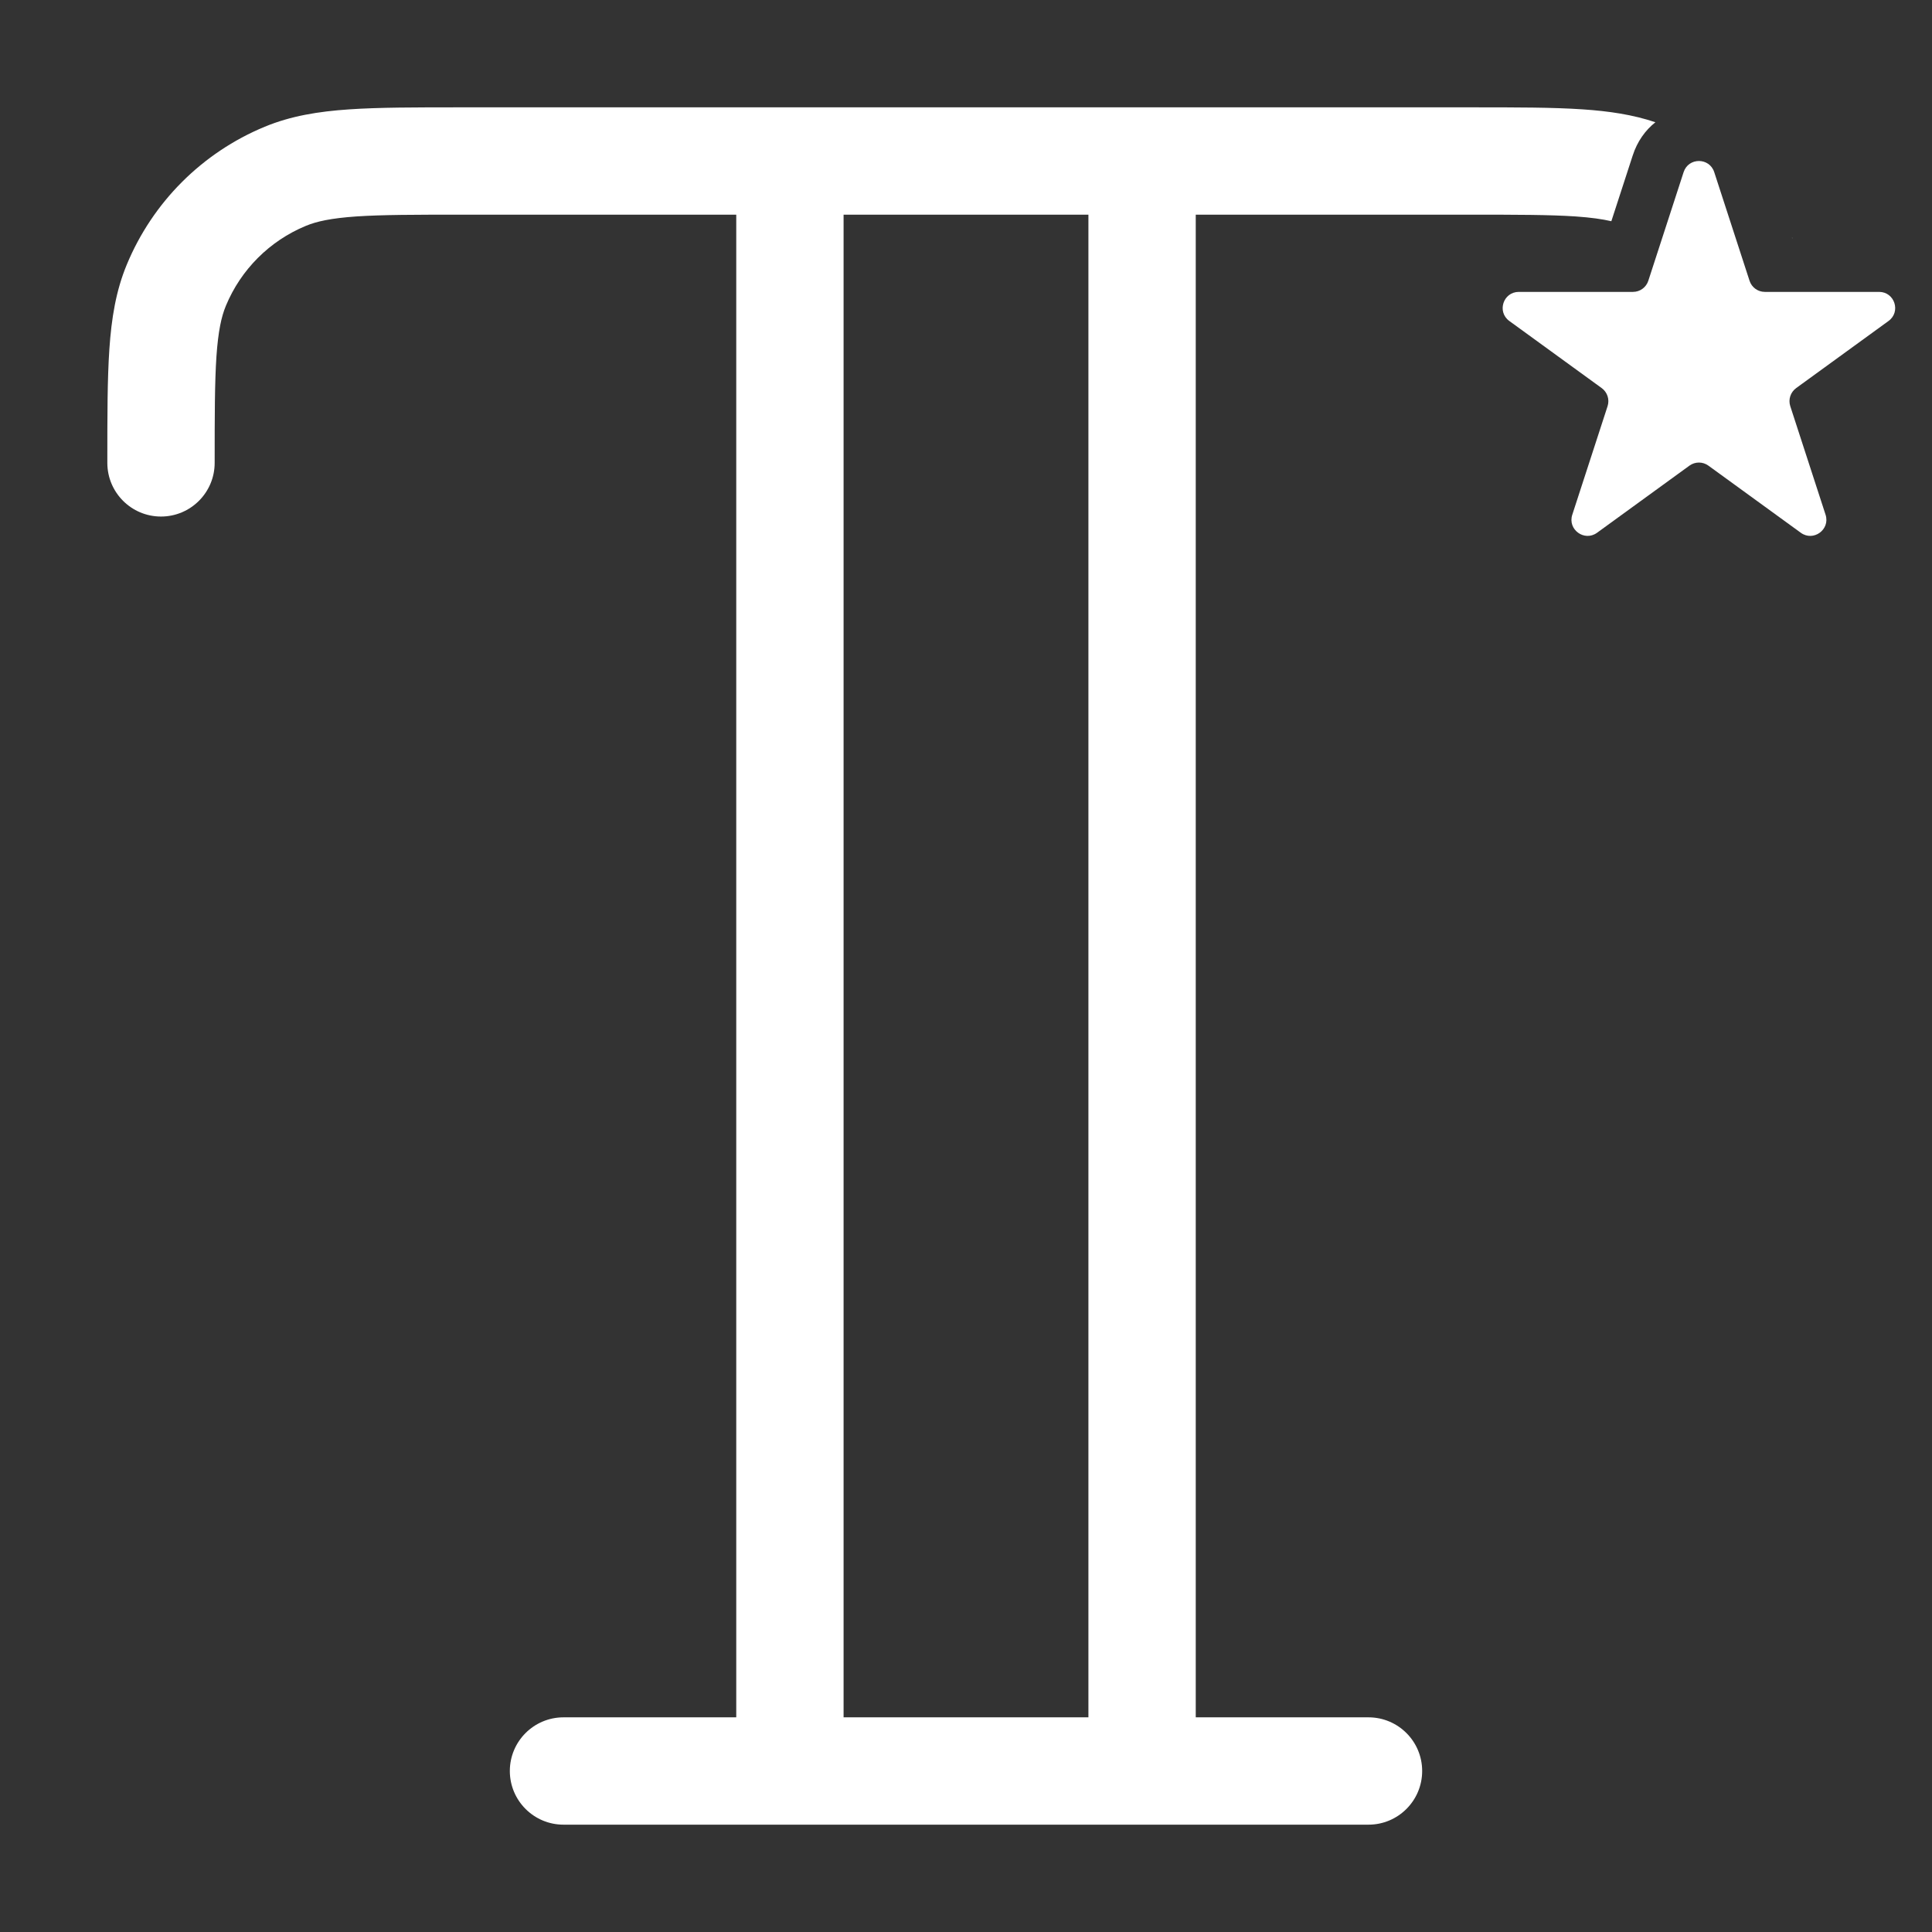
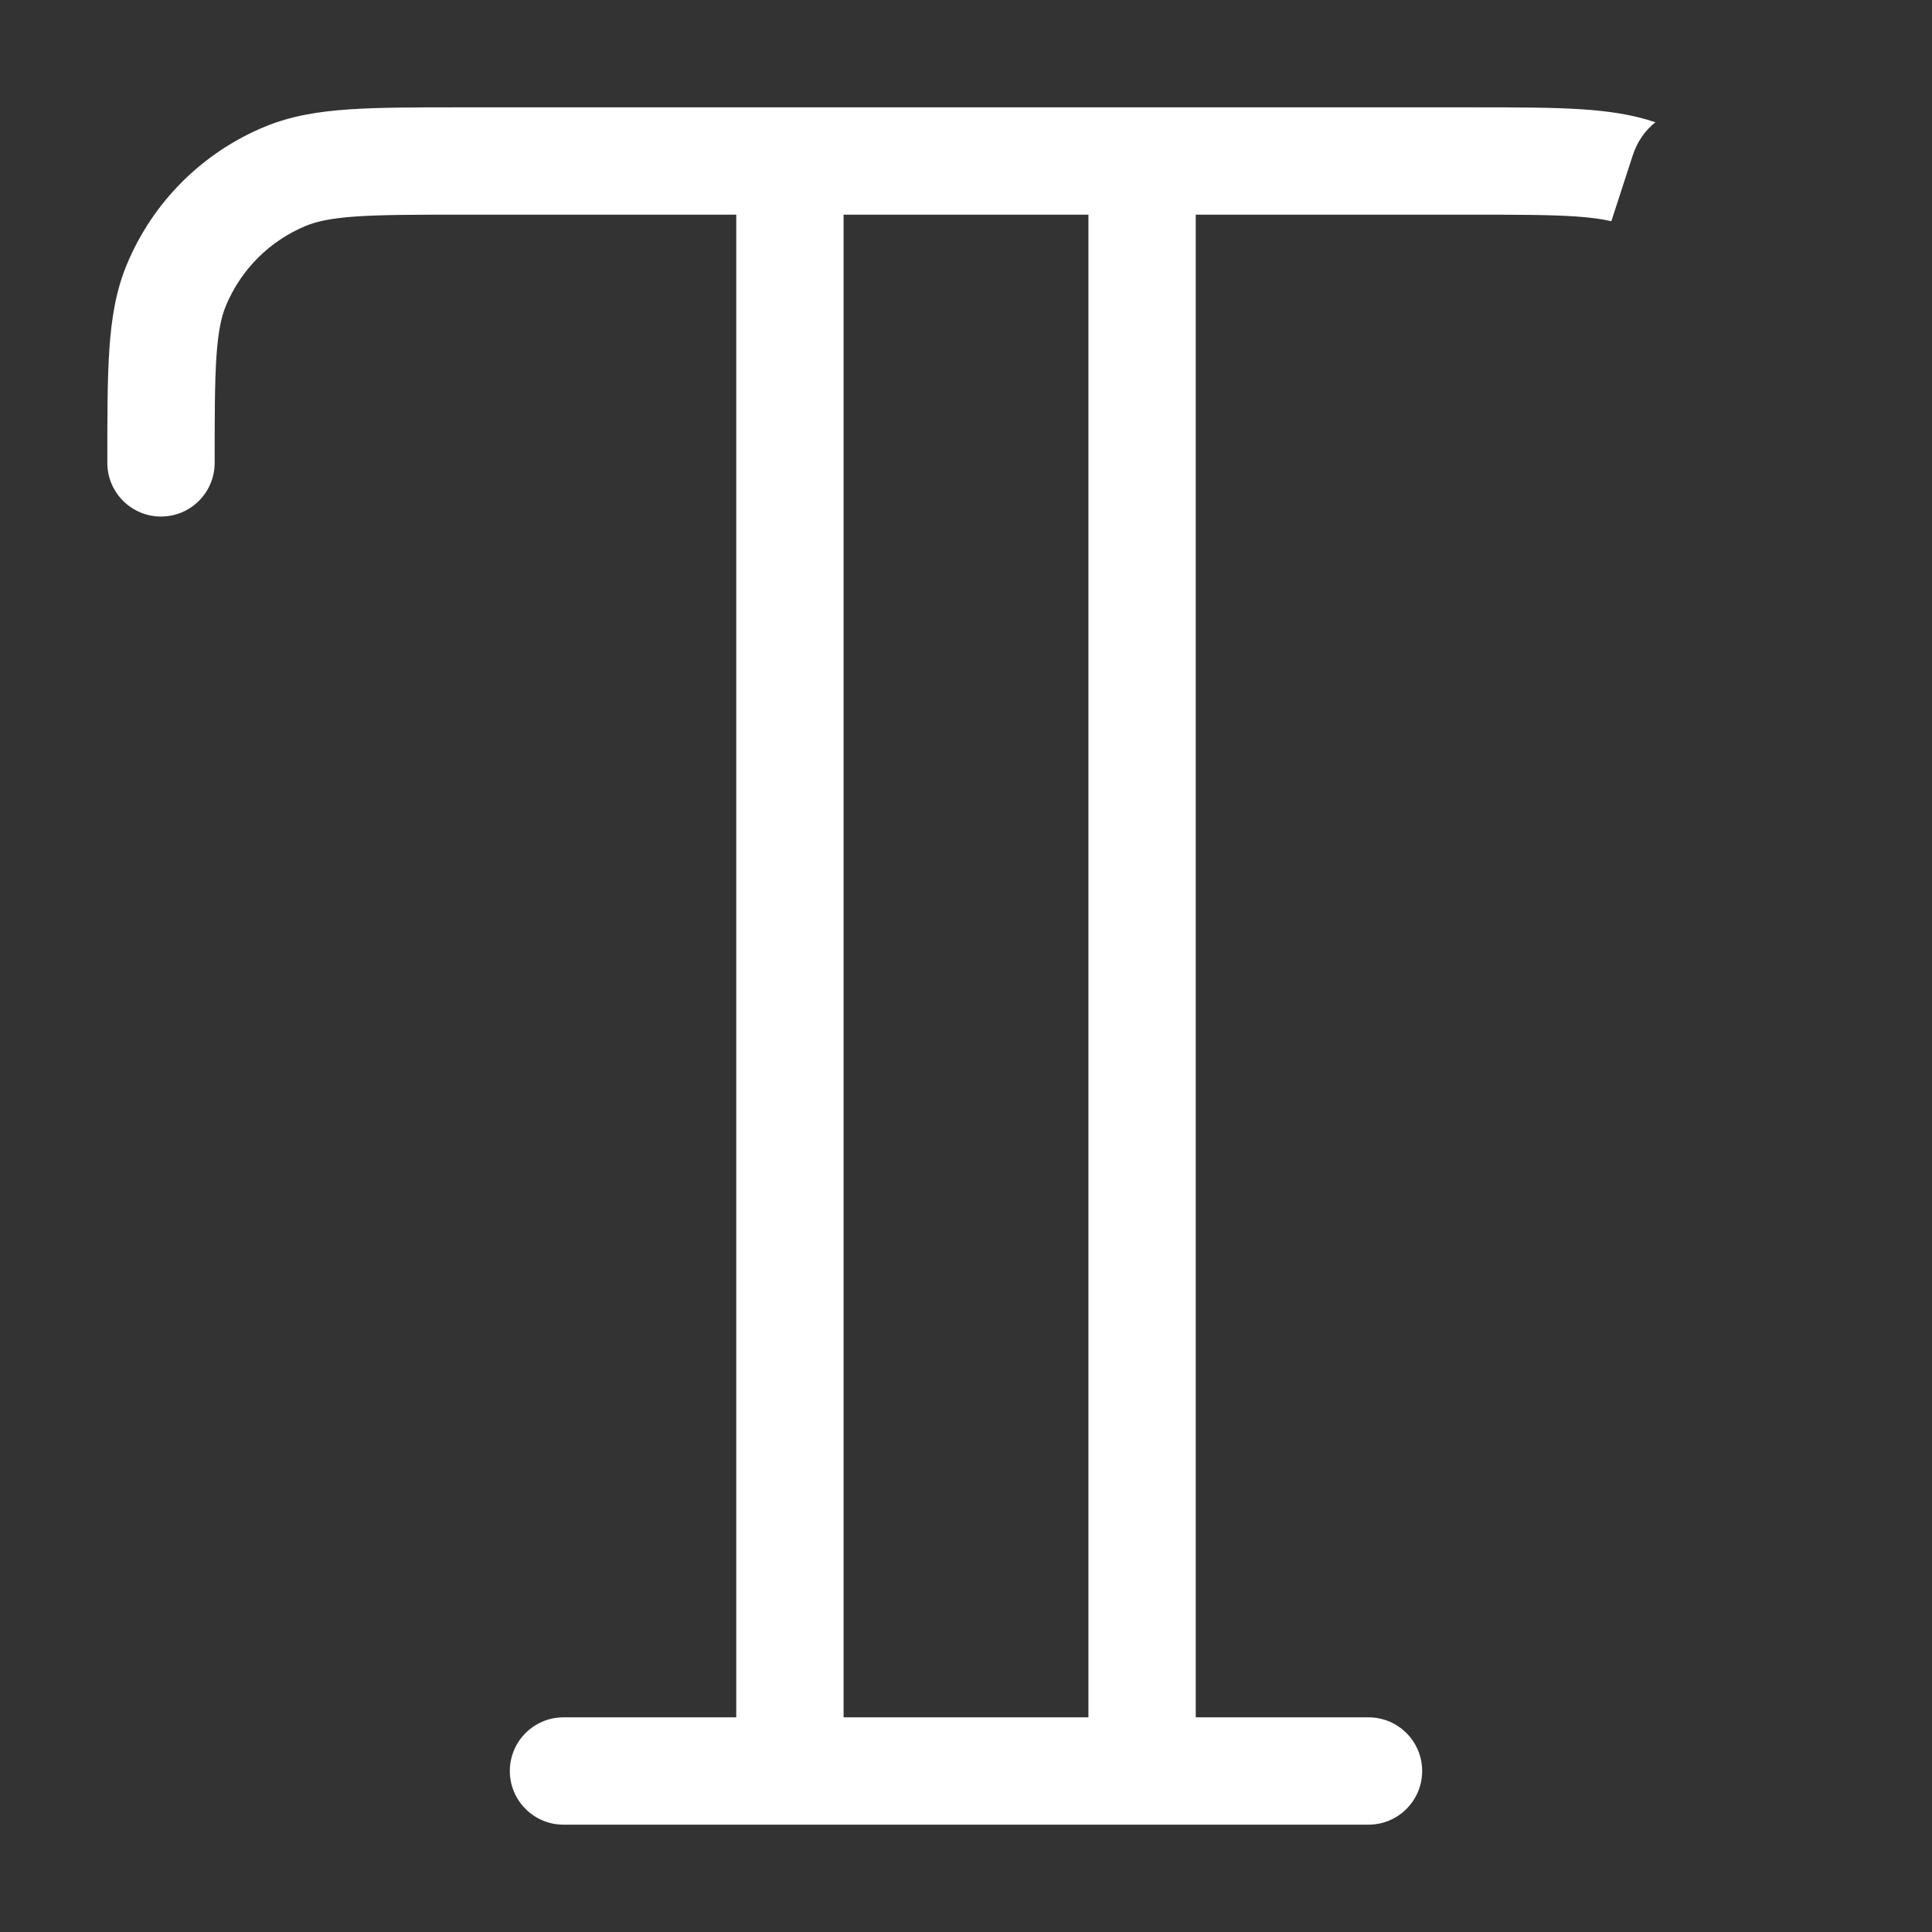
<svg xmlns="http://www.w3.org/2000/svg" width="36" height="36" viewBox="0 0 36 36" fill="none">
  <rect x="0" y="0" width="36" height="36" fill="#333333" stroke="none" />
  <path fill-rule="evenodd" clip-rule="evenodd" d="M8.59 2C7.746 2 7.062 2 6.505 2.038C5.931 2.077 5.419 2.16 4.932 2.362C3.768 2.844 2.844 3.768 2.362 4.932C2.16 5.419 2.077 5.931 2.038 6.505C2 7.062 2 7.746 2 8.59V8.625C2 9.177 2.448 9.625 3 9.625C3.552 9.625 4 9.177 4 8.625C4 7.738 4.001 7.122 4.033 6.641C4.066 6.169 4.125 5.9 4.209 5.698C4.488 5.024 5.024 4.488 5.698 4.209C5.9 4.125 6.169 4.066 6.641 4.033C7.122 4.001 7.738 4 8.625 4H13.719V32H10.5C9.948 32 9.5 32.448 9.5 33C9.5 33.552 9.948 34 10.5 34H25.5C26.052 34 26.5 33.552 26.5 33C26.5 32.448 26.052 32 25.5 32H22.281V4H27.375C28.262 4 28.878 4.001 29.359 4.033C29.645 4.053 29.857 4.083 30.025 4.122L30.423 2.898C30.509 2.633 30.659 2.426 30.846 2.278C30.425 2.136 29.982 2.071 29.495 2.038C28.938 2 28.254 2 27.41 2H8.59ZM15.719 32V4H20.281V32H15.719Z" fill="white" />
-   <path d="M33.39 4.422L33.396 4.439H33.4C33.397 4.433 33.394 4.427 33.39 4.422Z" fill="white" />
-   <path d="M31.372 3.207C31.462 2.931 31.852 2.931 31.942 3.207L32.6 5.231C32.64 5.355 32.755 5.439 32.885 5.439H35.014C35.304 5.439 35.425 5.81 35.19 5.981L33.468 7.232C33.363 7.309 33.319 7.444 33.359 7.568L34.017 9.592C34.106 9.868 33.79 10.098 33.555 9.927L31.833 8.676C31.728 8.6 31.586 8.6 31.481 8.676L29.759 9.927C29.524 10.098 29.207 9.868 29.297 9.592L29.955 7.568C29.995 7.444 29.951 7.309 29.846 7.232L28.124 5.981C27.889 5.81 28.01 5.439 28.301 5.439H30.429C30.559 5.439 30.674 5.355 30.714 5.231L31.372 3.207Z" fill="white" />
</svg>